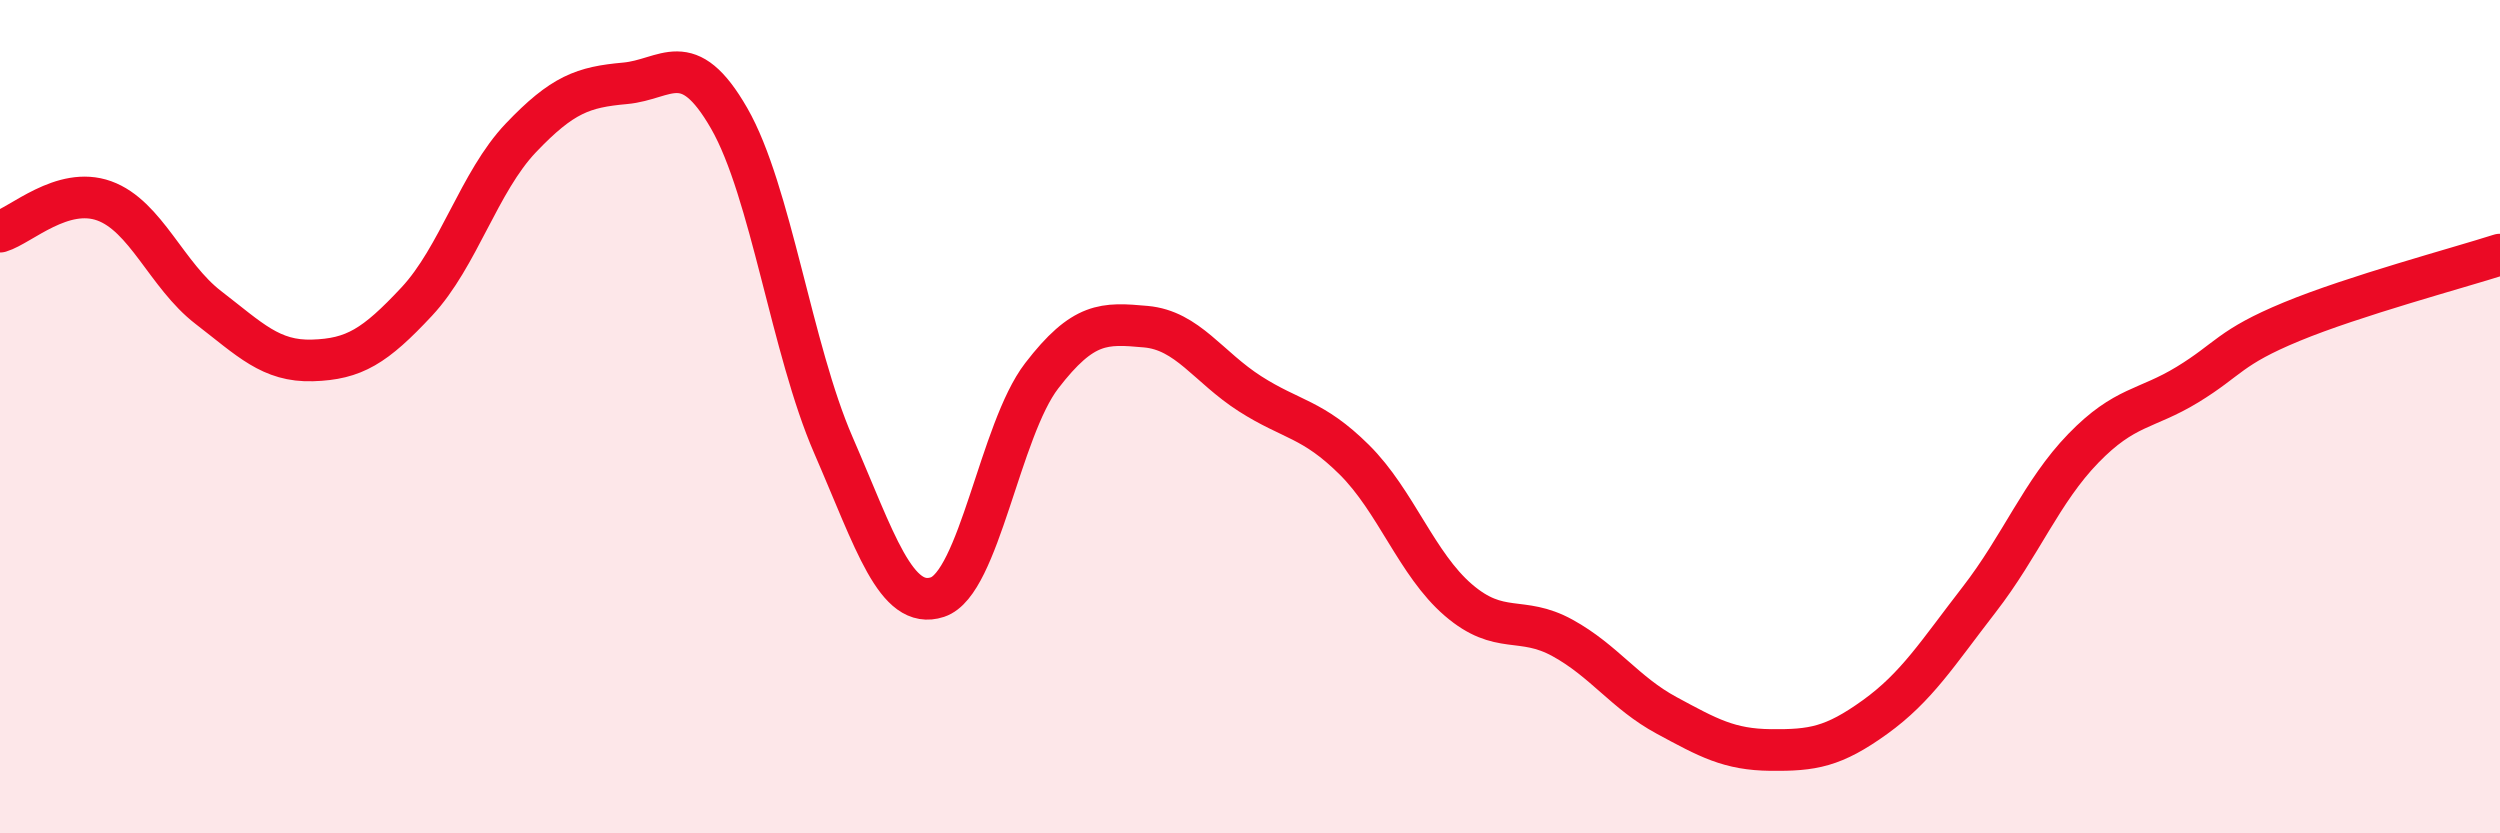
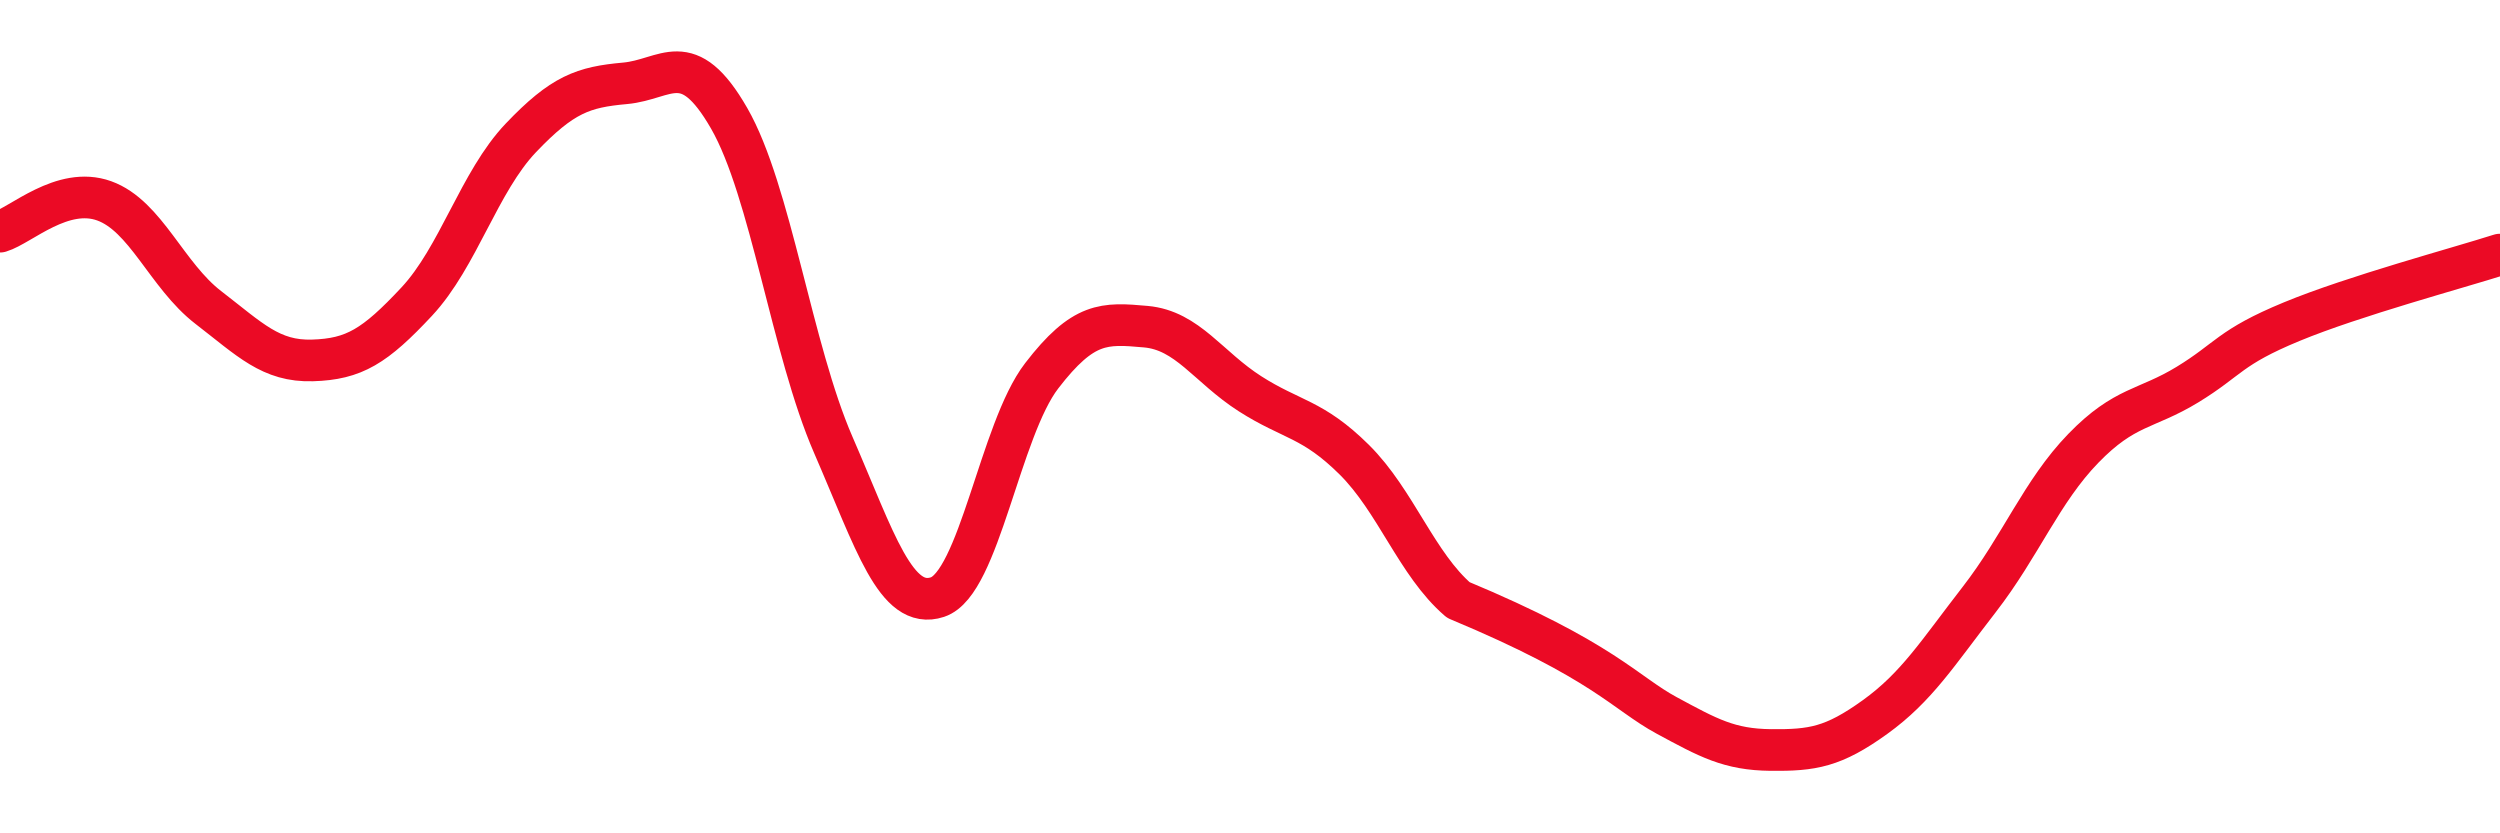
<svg xmlns="http://www.w3.org/2000/svg" width="60" height="20" viewBox="0 0 60 20">
-   <path d="M 0,5.56 C 0.5,5.41 1.5,4.46 2.5,4.82 C 3.5,5.18 4,6.61 5,7.38 C 6,8.15 6.5,8.68 7.5,8.65 C 8.5,8.62 9,8.31 10,7.24 C 11,6.17 11.5,4.36 12.5,3.31 C 13.5,2.26 14,2.09 15,2 C 16,1.91 16.5,1.1 17.5,2.84 C 18.5,4.58 19,8.38 20,10.68 C 21,12.98 21.5,14.66 22.5,14.33 C 23.5,14 24,10.32 25,9.02 C 26,7.72 26.5,7.75 27.5,7.84 C 28.5,7.93 29,8.81 30,9.45 C 31,10.09 31.5,10.04 32.5,11.03 C 33.5,12.02 34,13.54 35,14.4 C 36,15.26 36.5,14.76 37.5,15.31 C 38.5,15.86 39,16.63 40,17.17 C 41,17.71 41.5,17.99 42.5,18 C 43.5,18.01 44,17.93 45,17.21 C 46,16.49 46.5,15.68 47.5,14.39 C 48.5,13.1 49,11.79 50,10.76 C 51,9.73 51.5,9.84 52.5,9.23 C 53.5,8.62 53.5,8.34 55,7.72 C 56.5,7.1 59,6.43 60,6.11L60 20L0 20Z" fill="#EB0A25" opacity="0.1" stroke-linecap="round" stroke-linejoin="round" />
-   <path d="M 0,5.56 C 0.5,5.41 1.5,4.46 2.5,4.82 C 3.5,5.18 4,6.61 5,7.38 C 6,8.15 6.5,8.68 7.5,8.65 C 8.5,8.62 9,8.31 10,7.24 C 11,6.17 11.5,4.36 12.5,3.31 C 13.5,2.26 14,2.09 15,2 C 16,1.91 16.5,1.1 17.5,2.84 C 18.5,4.58 19,8.38 20,10.68 C 21,12.98 21.5,14.66 22.5,14.33 C 23.5,14 24,10.32 25,9.02 C 26,7.72 26.5,7.75 27.5,7.84 C 28.5,7.93 29,8.81 30,9.45 C 31,10.09 31.5,10.04 32.5,11.03 C 33.5,12.02 34,13.54 35,14.4 C 36,15.26 36.5,14.76 37.5,15.31 C 38.5,15.86 39,16.63 40,17.17 C 41,17.71 41.5,17.99 42.5,18 C 43.5,18.01 44,17.93 45,17.21 C 46,16.49 46.5,15.68 47.5,14.39 C 48.5,13.1 49,11.79 50,10.76 C 51,9.73 51.5,9.84 52.5,9.23 C 53.5,8.62 53.5,8.34 55,7.72 C 56.5,7.1 59,6.43 60,6.11" stroke="#EB0A25" stroke-width="1" fill="none" stroke-linecap="round" stroke-linejoin="round" />
+   <path d="M 0,5.56 C 0.5,5.41 1.5,4.46 2.5,4.82 C 3.5,5.18 4,6.61 5,7.38 C 6,8.15 6.5,8.68 7.5,8.65 C 8.5,8.62 9,8.31 10,7.24 C 11,6.17 11.5,4.36 12.5,3.31 C 13.5,2.26 14,2.09 15,2 C 16,1.91 16.5,1.1 17.5,2.84 C 18.5,4.58 19,8.38 20,10.68 C 21,12.98 21.5,14.66 22.5,14.33 C 23.5,14 24,10.32 25,9.02 C 26,7.72 26.5,7.75 27.5,7.84 C 28.5,7.93 29,8.81 30,9.45 C 31,10.09 31.5,10.04 32.5,11.03 C 33.5,12.02 34,13.54 35,14.4 C 38.5,15.86 39,16.63 40,17.17 C 41,17.71 41.5,17.99 42.5,18 C 43.5,18.01 44,17.93 45,17.21 C 46,16.49 46.5,15.68 47.5,14.39 C 48.5,13.1 49,11.79 50,10.76 C 51,9.73 51.5,9.84 52.5,9.23 C 53.5,8.62 53.5,8.34 55,7.72 C 56.5,7.1 59,6.43 60,6.11" stroke="#EB0A25" stroke-width="1" fill="none" stroke-linecap="round" stroke-linejoin="round" />
</svg>